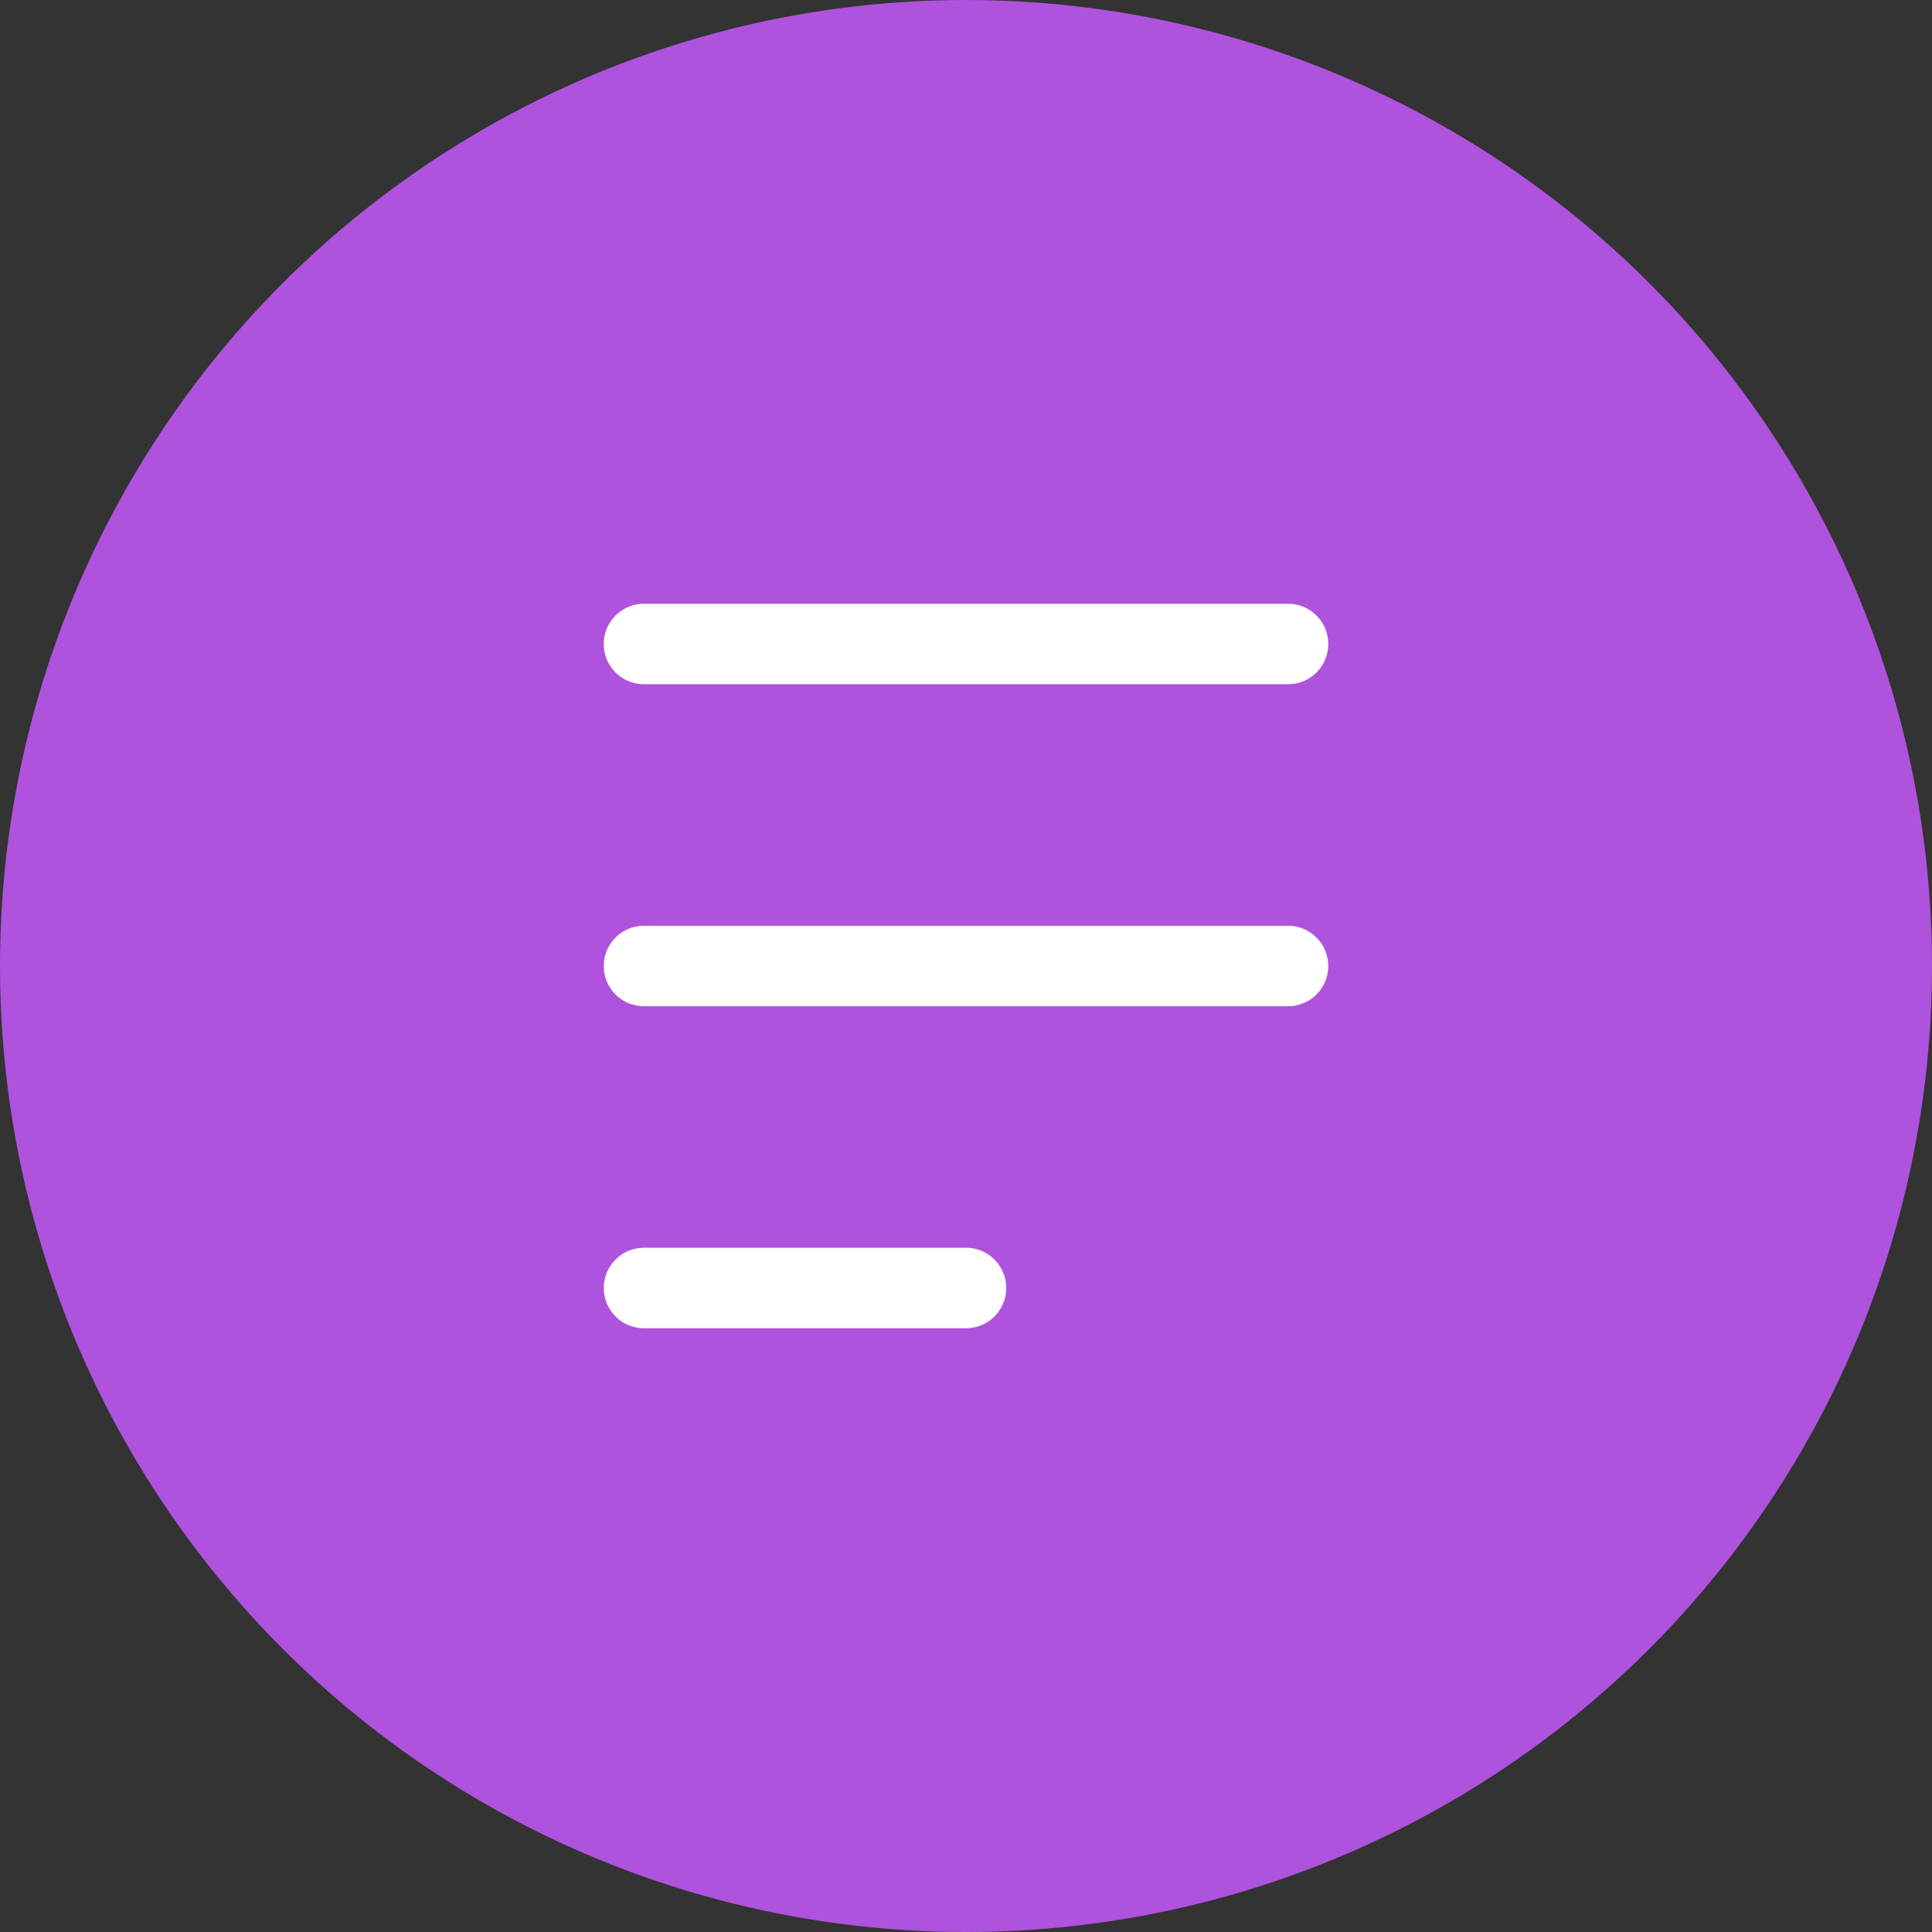
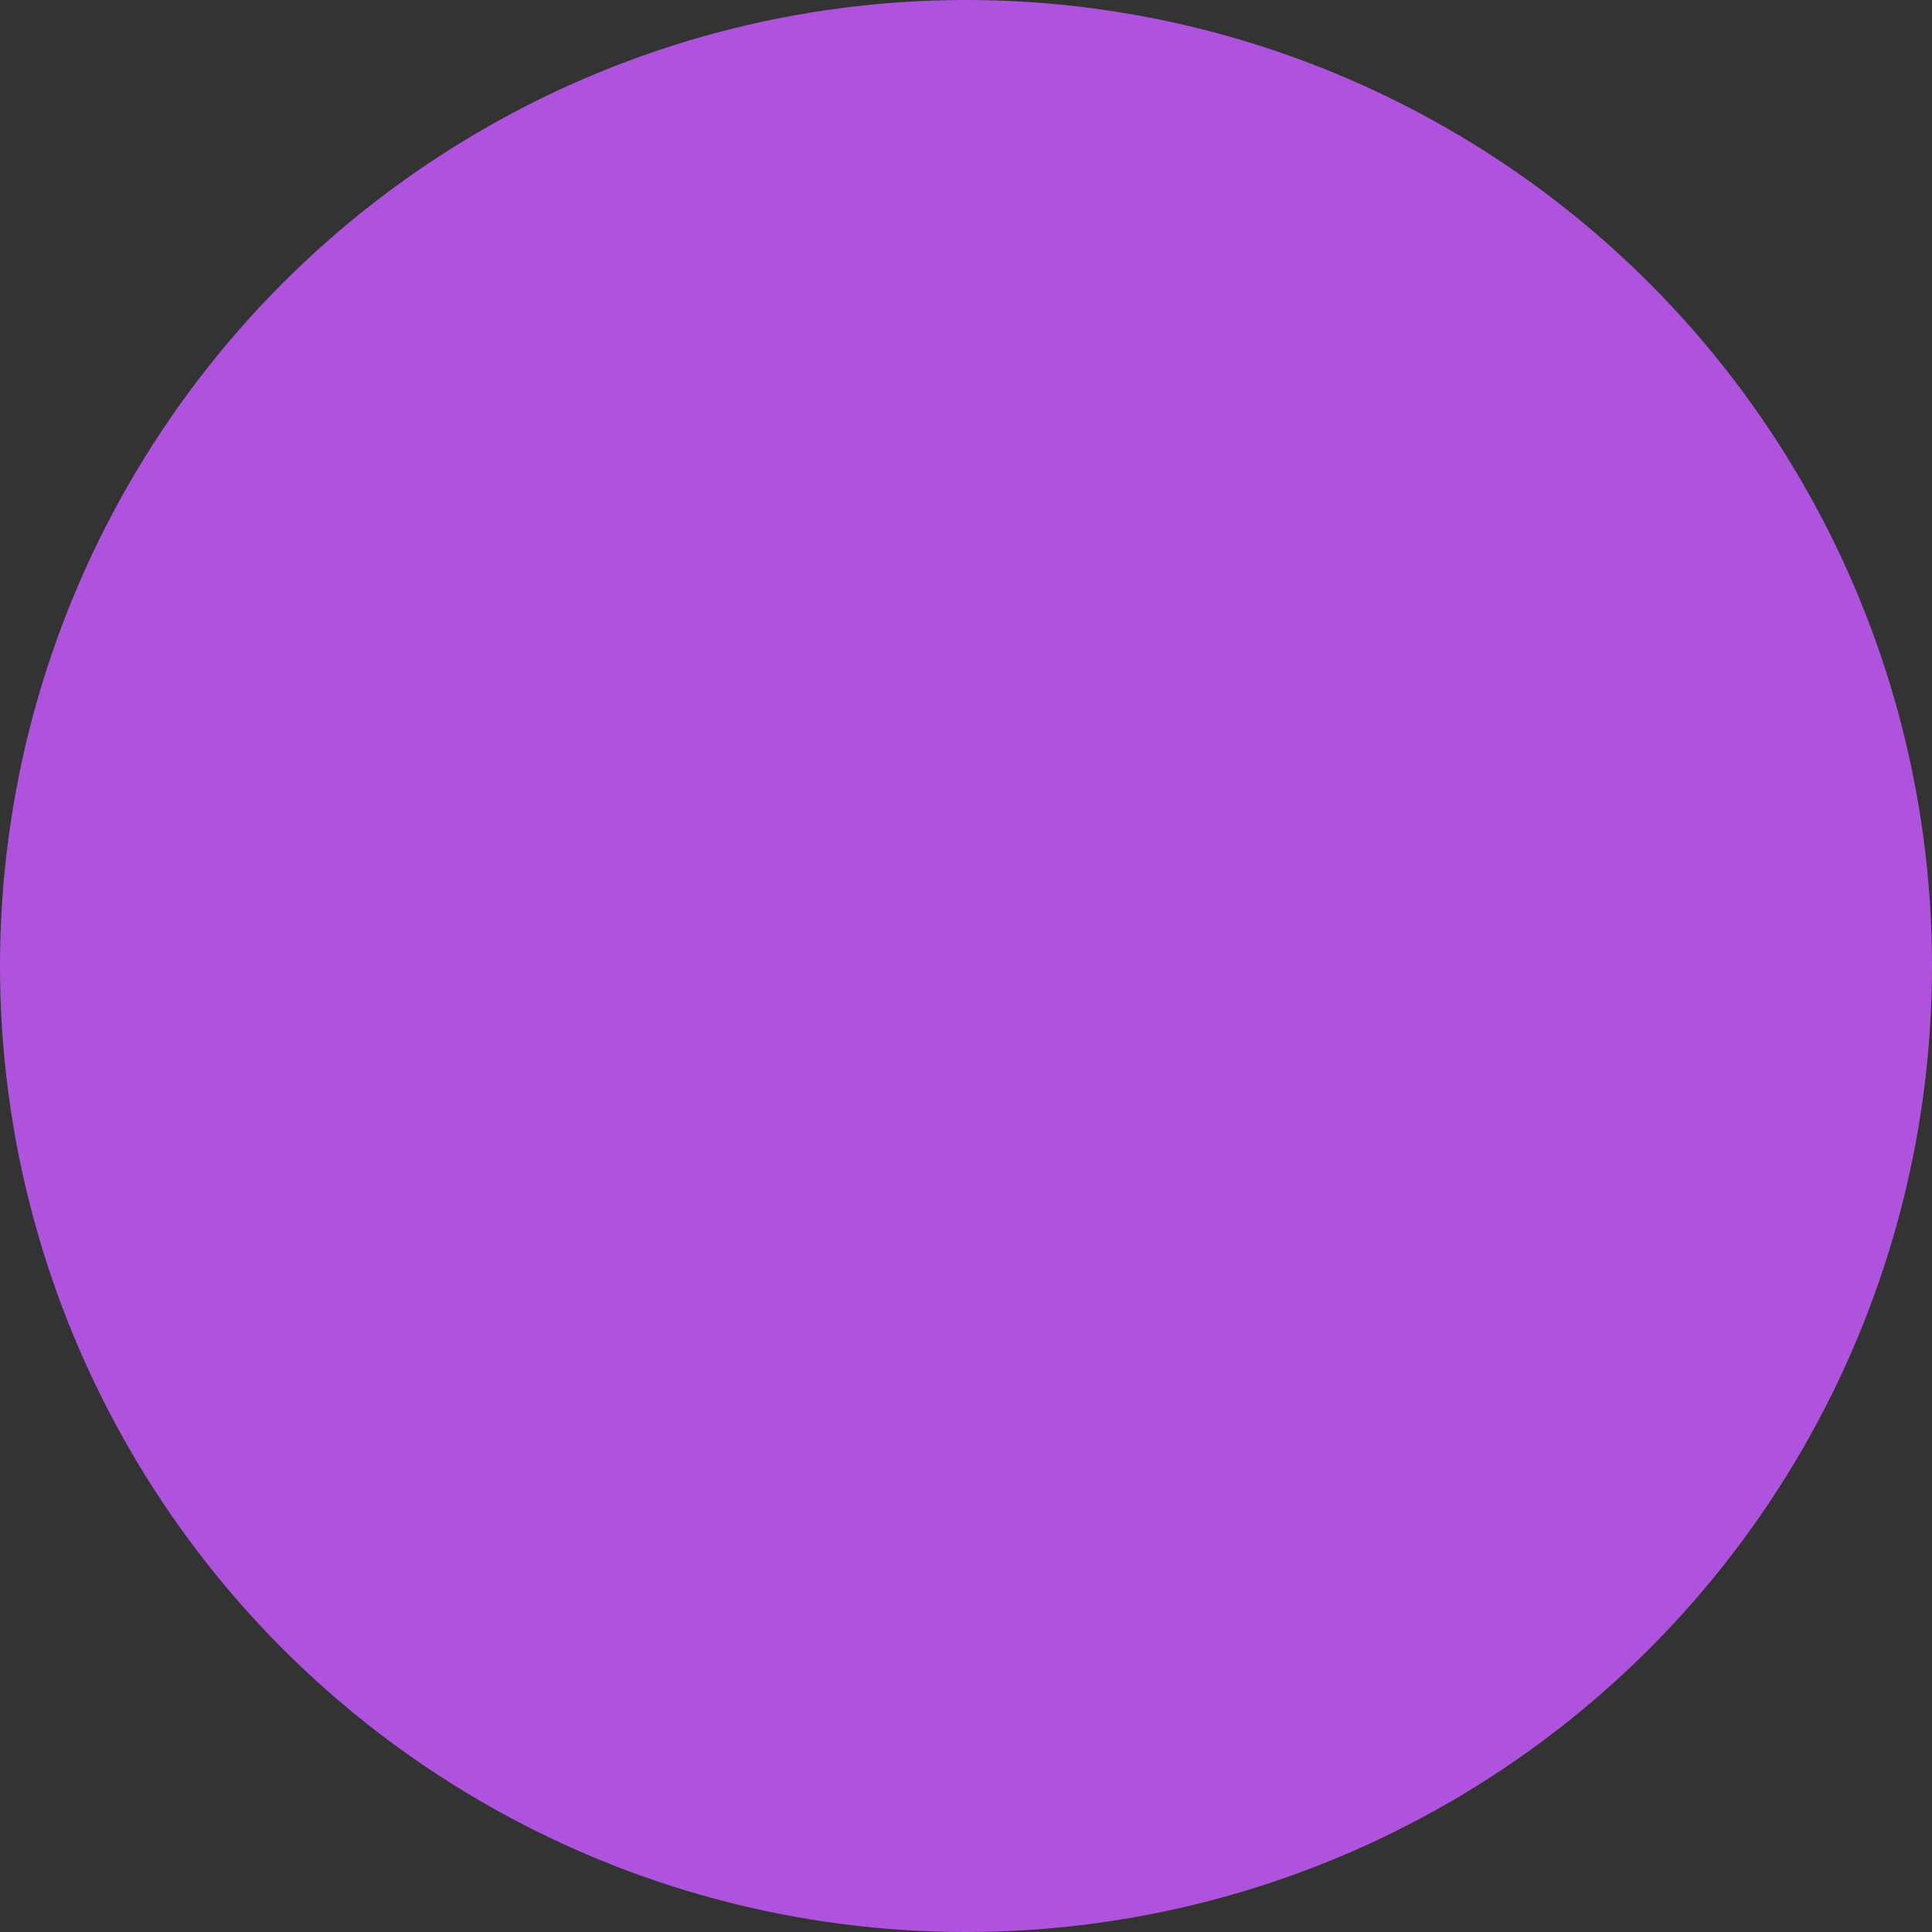
<svg xmlns="http://www.w3.org/2000/svg" width="48" height="48" viewBox="0 0 48 48" fill="none">
  <rect x="0" y="0" width="48" height="48" fill="#333333" stroke="none" />
  <circle cx="24" cy="24" r="24" fill="#AF52DE" />
-   <path d="M16 16H32M16 24H32M16 32H24" stroke="white" stroke-width="2" stroke-linecap="round" />
</svg>